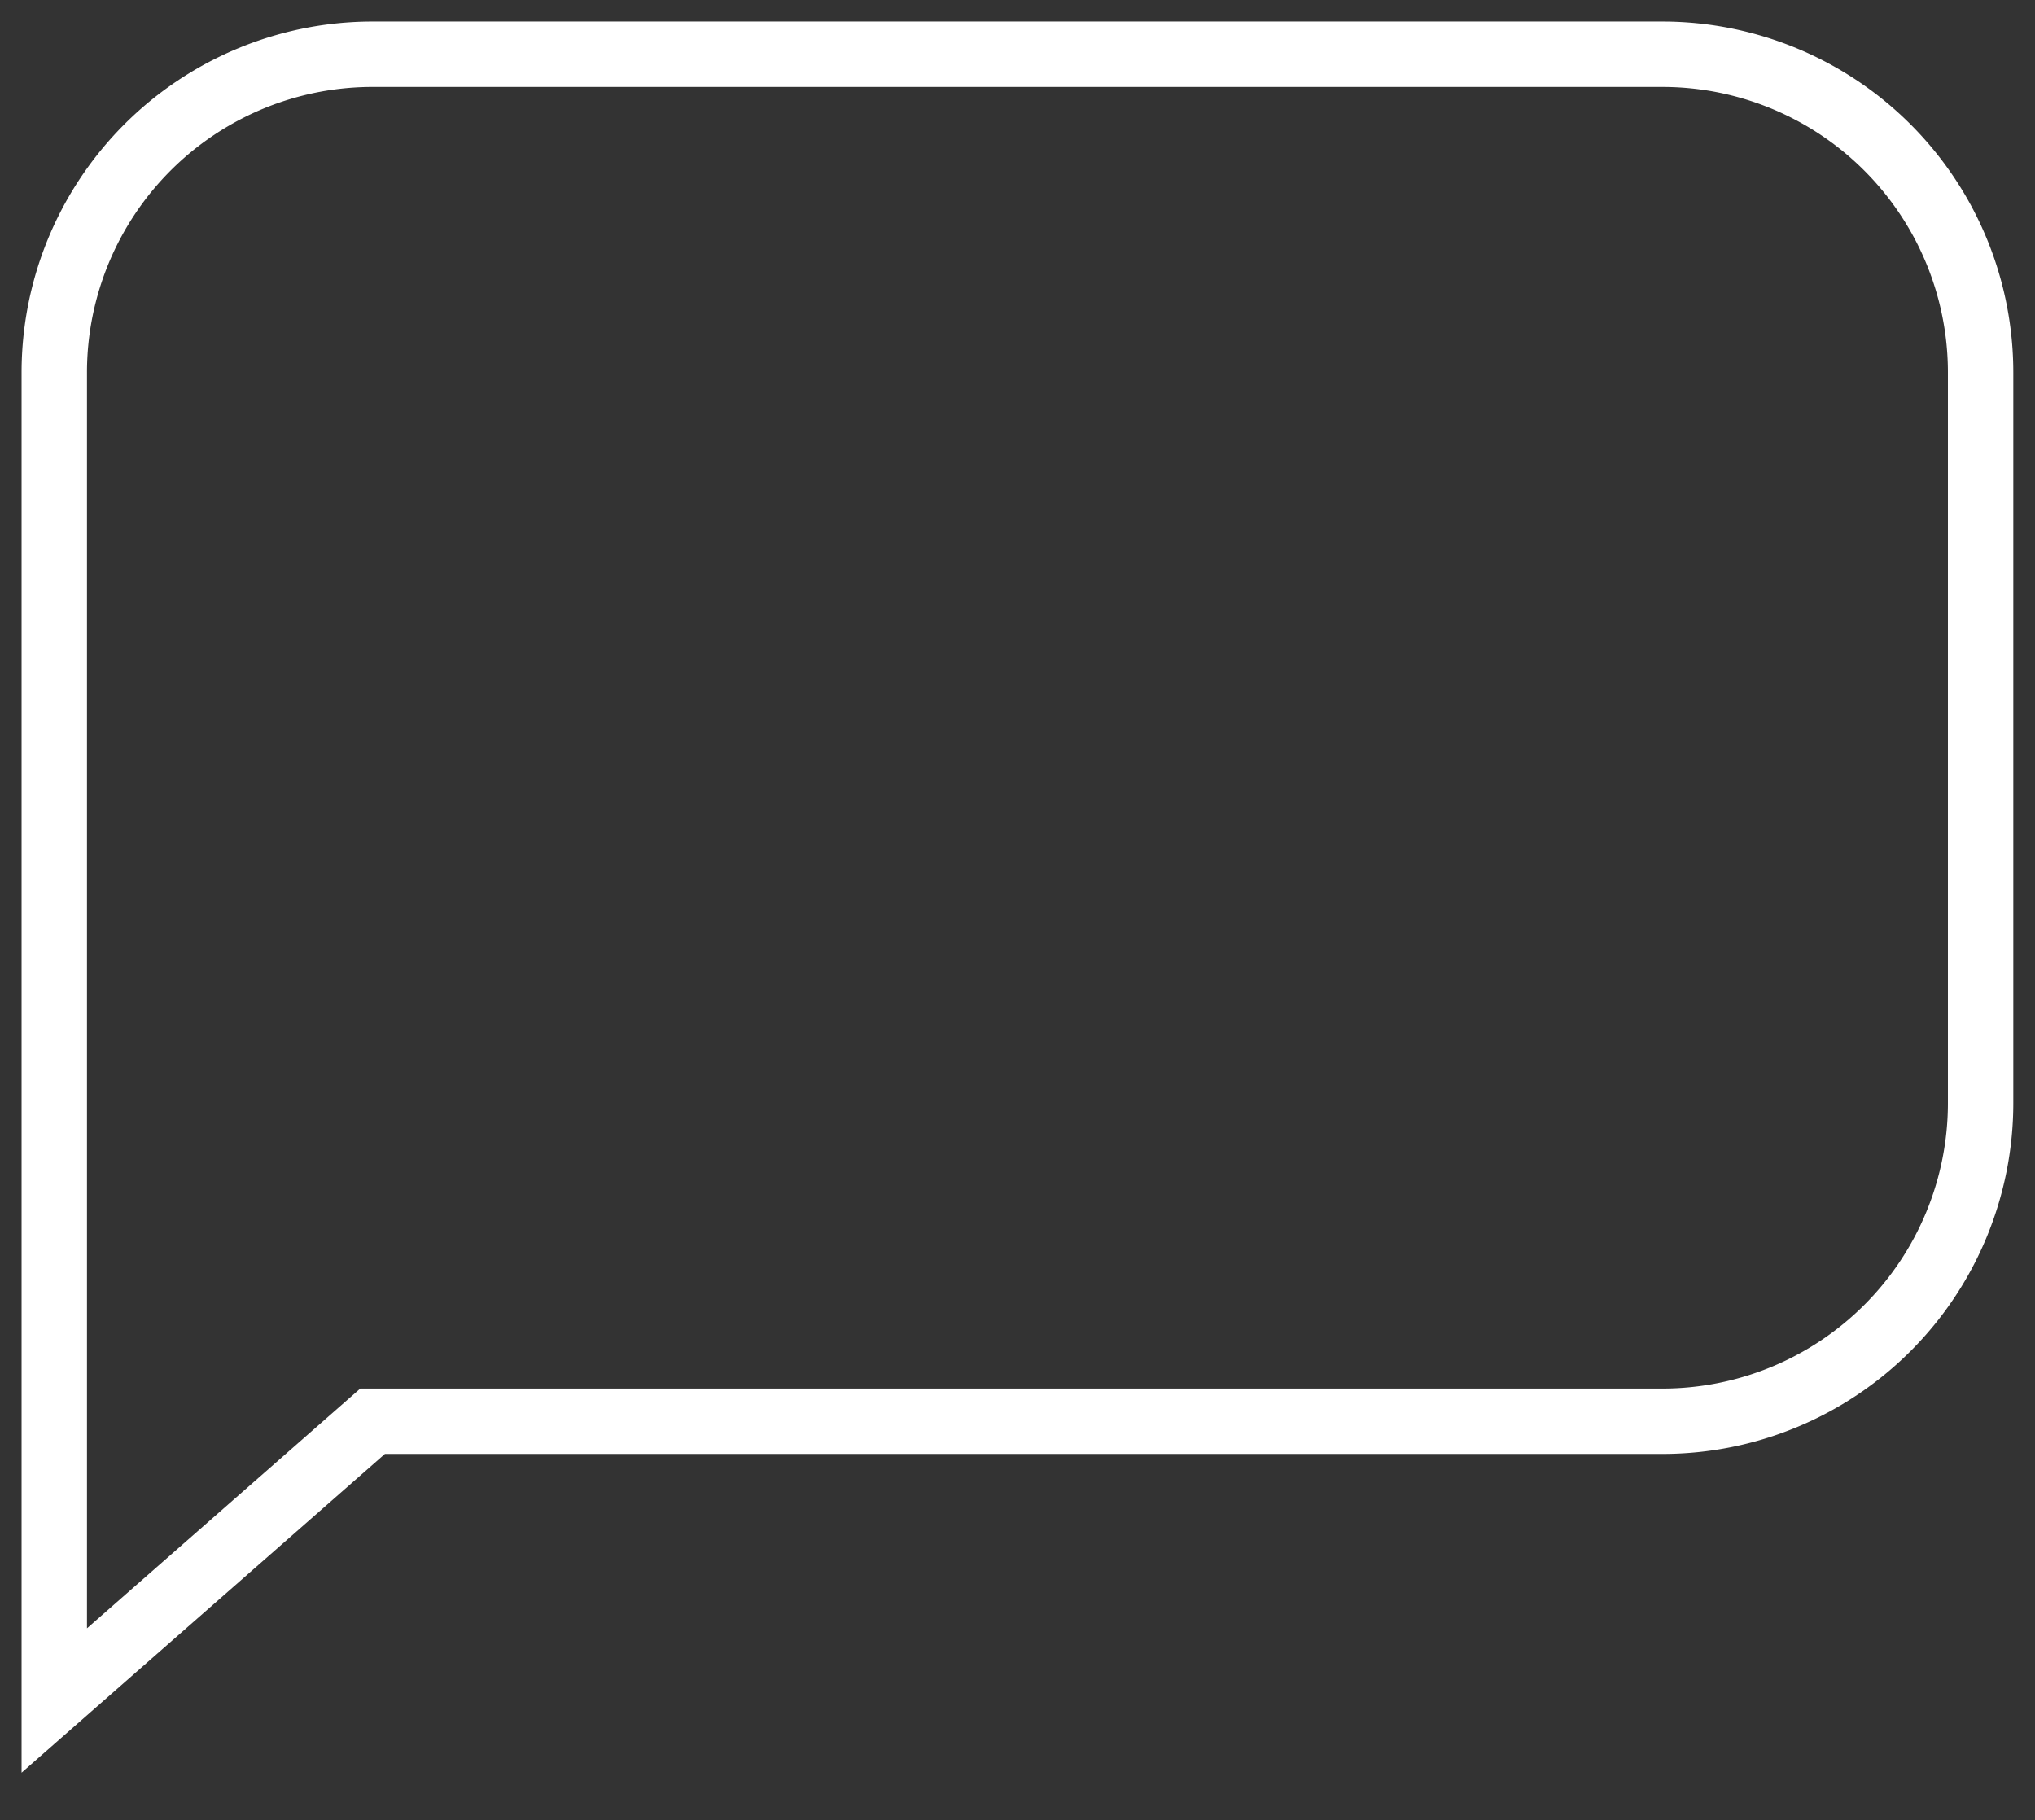
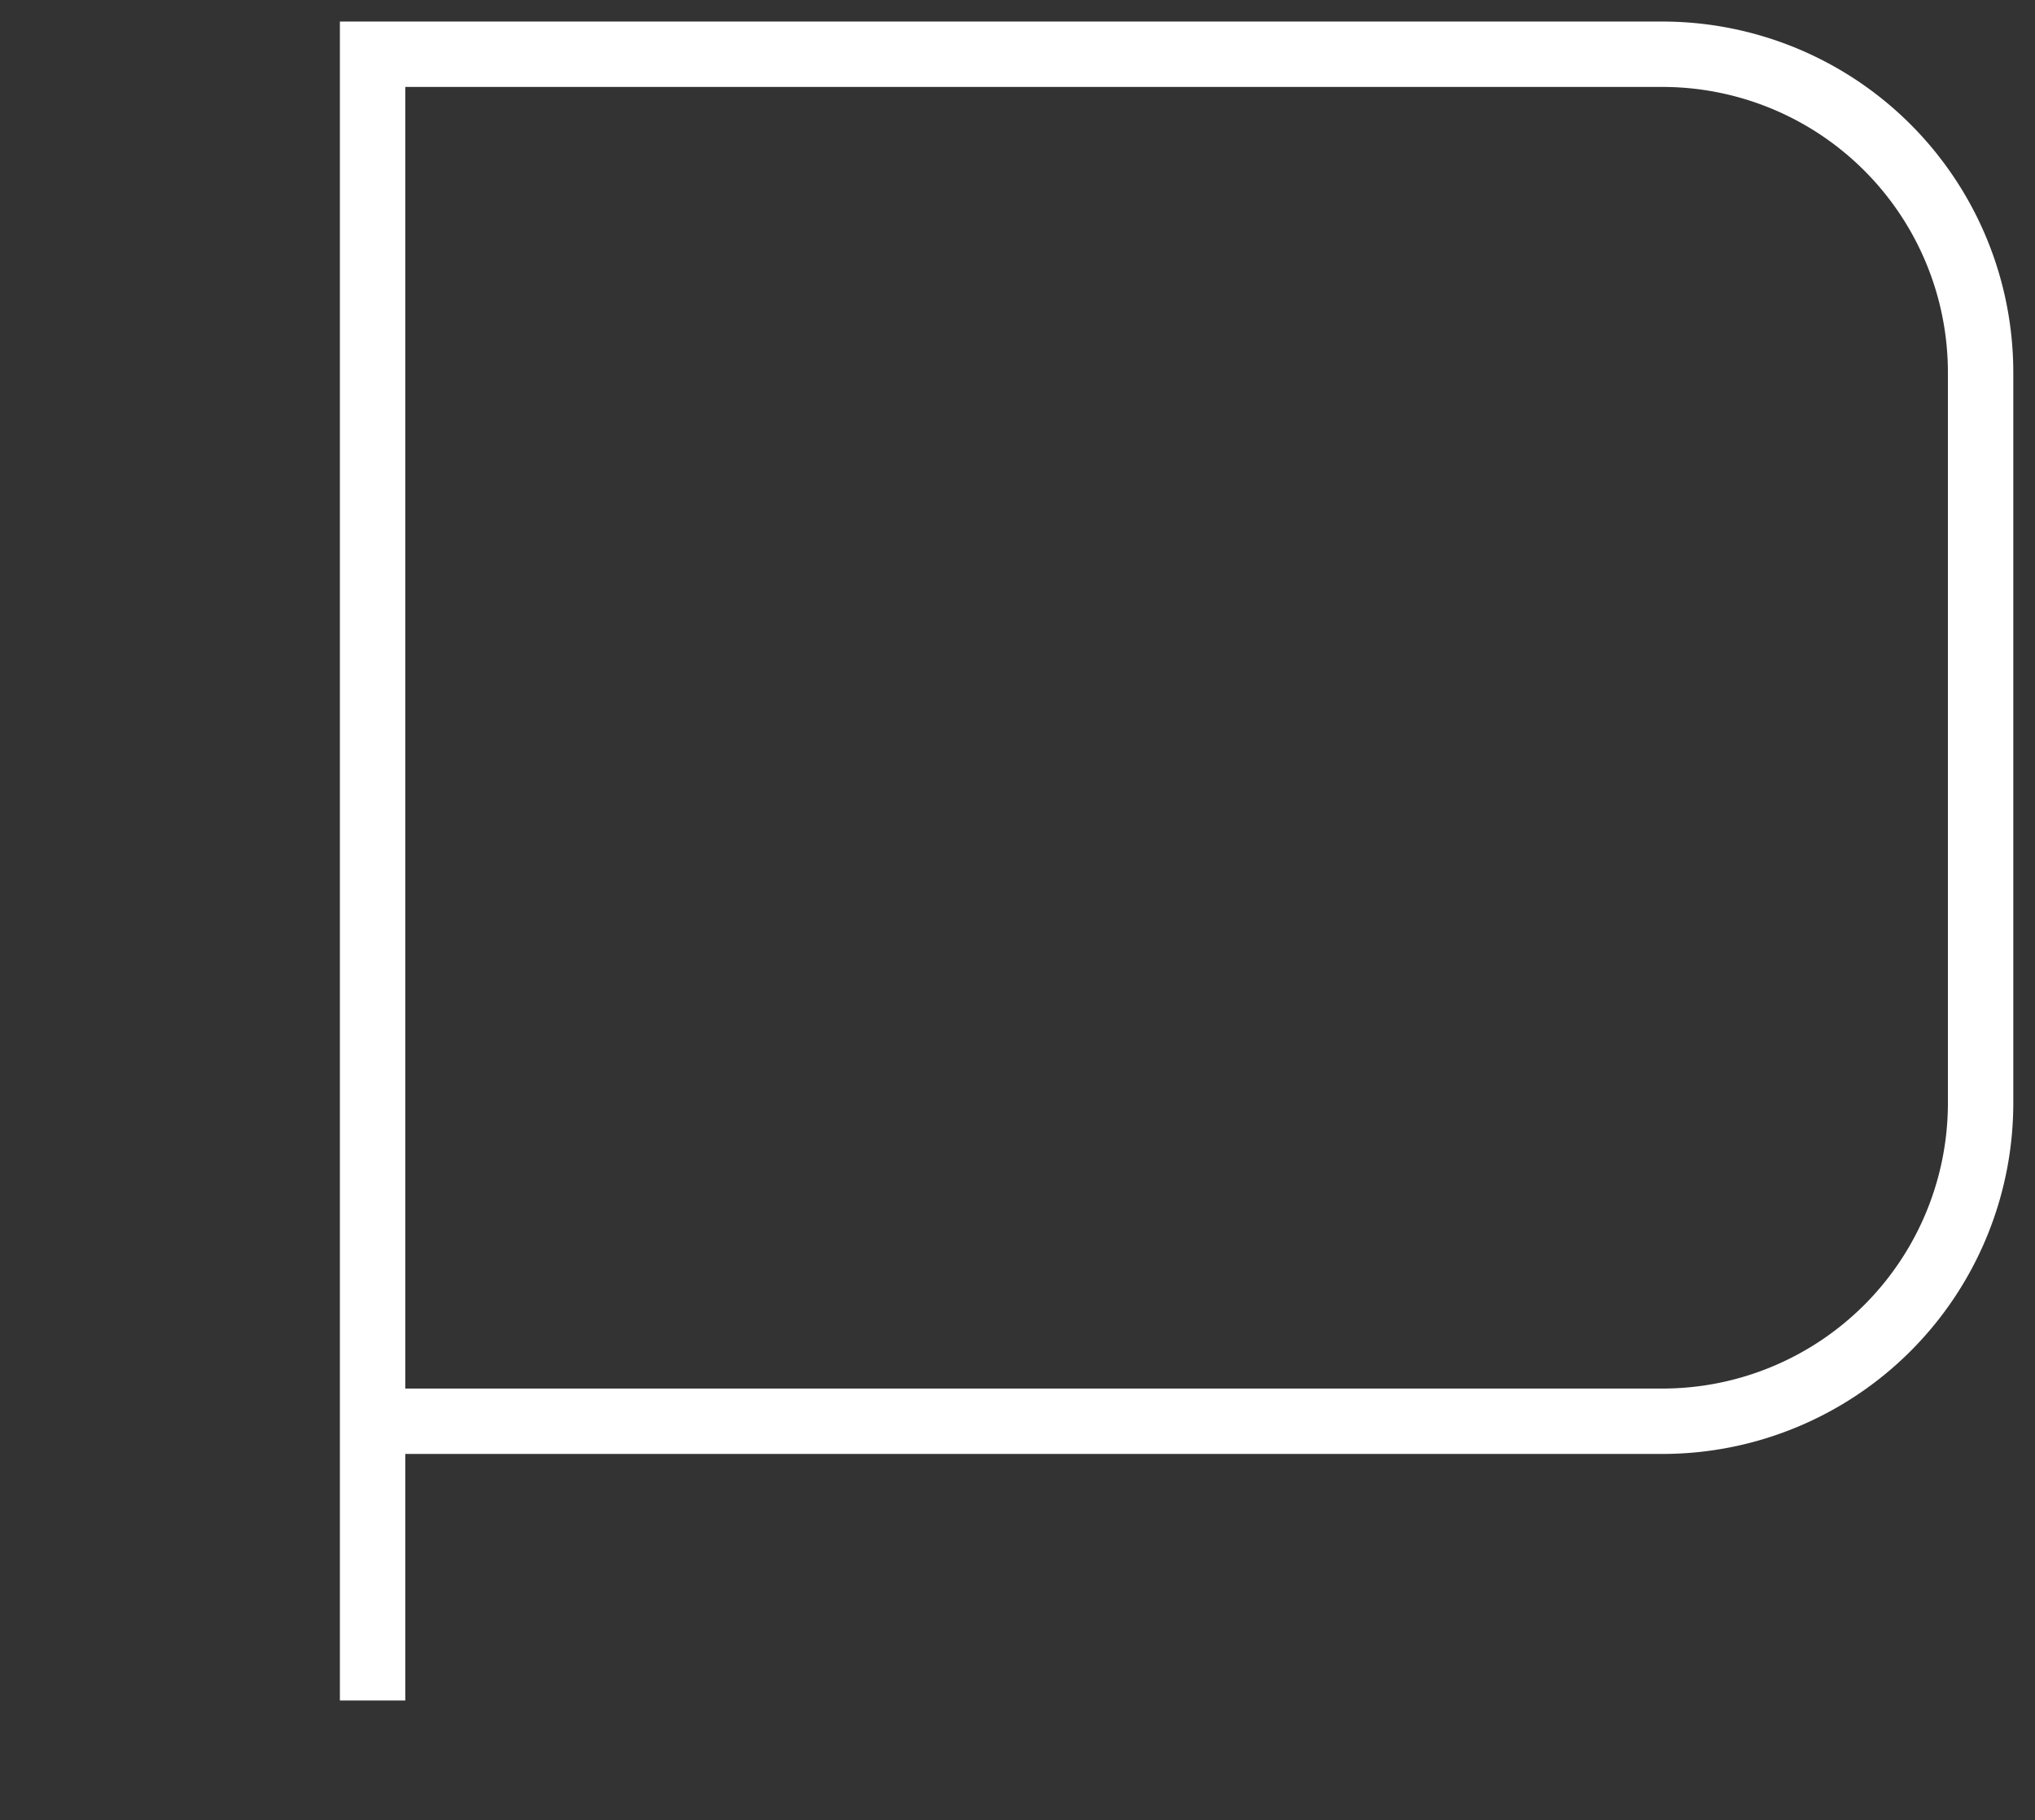
<svg xmlns="http://www.w3.org/2000/svg" width="93.362" height="83.515">
  <rect width="100%" height="100%" fill="#333333" stroke="none" />
-   <path fill="none" stroke="#fff" stroke-miterlimit="10" stroke-width="3" d="M17.094 65.208h59.172a14.6 14.6 0 0 0 14.6-14.6V17.095a14.6 14.6 0 0 0-14.6-14.606H17.094A14.6 14.6 0 0 0 2.49 17.095V78.02Z" />
+   <path fill="none" stroke="#fff" stroke-miterlimit="10" stroke-width="3" d="M17.094 65.208h59.172a14.6 14.6 0 0 0 14.6-14.6V17.095a14.6 14.6 0 0 0-14.6-14.606H17.094V78.02Z" />
</svg>